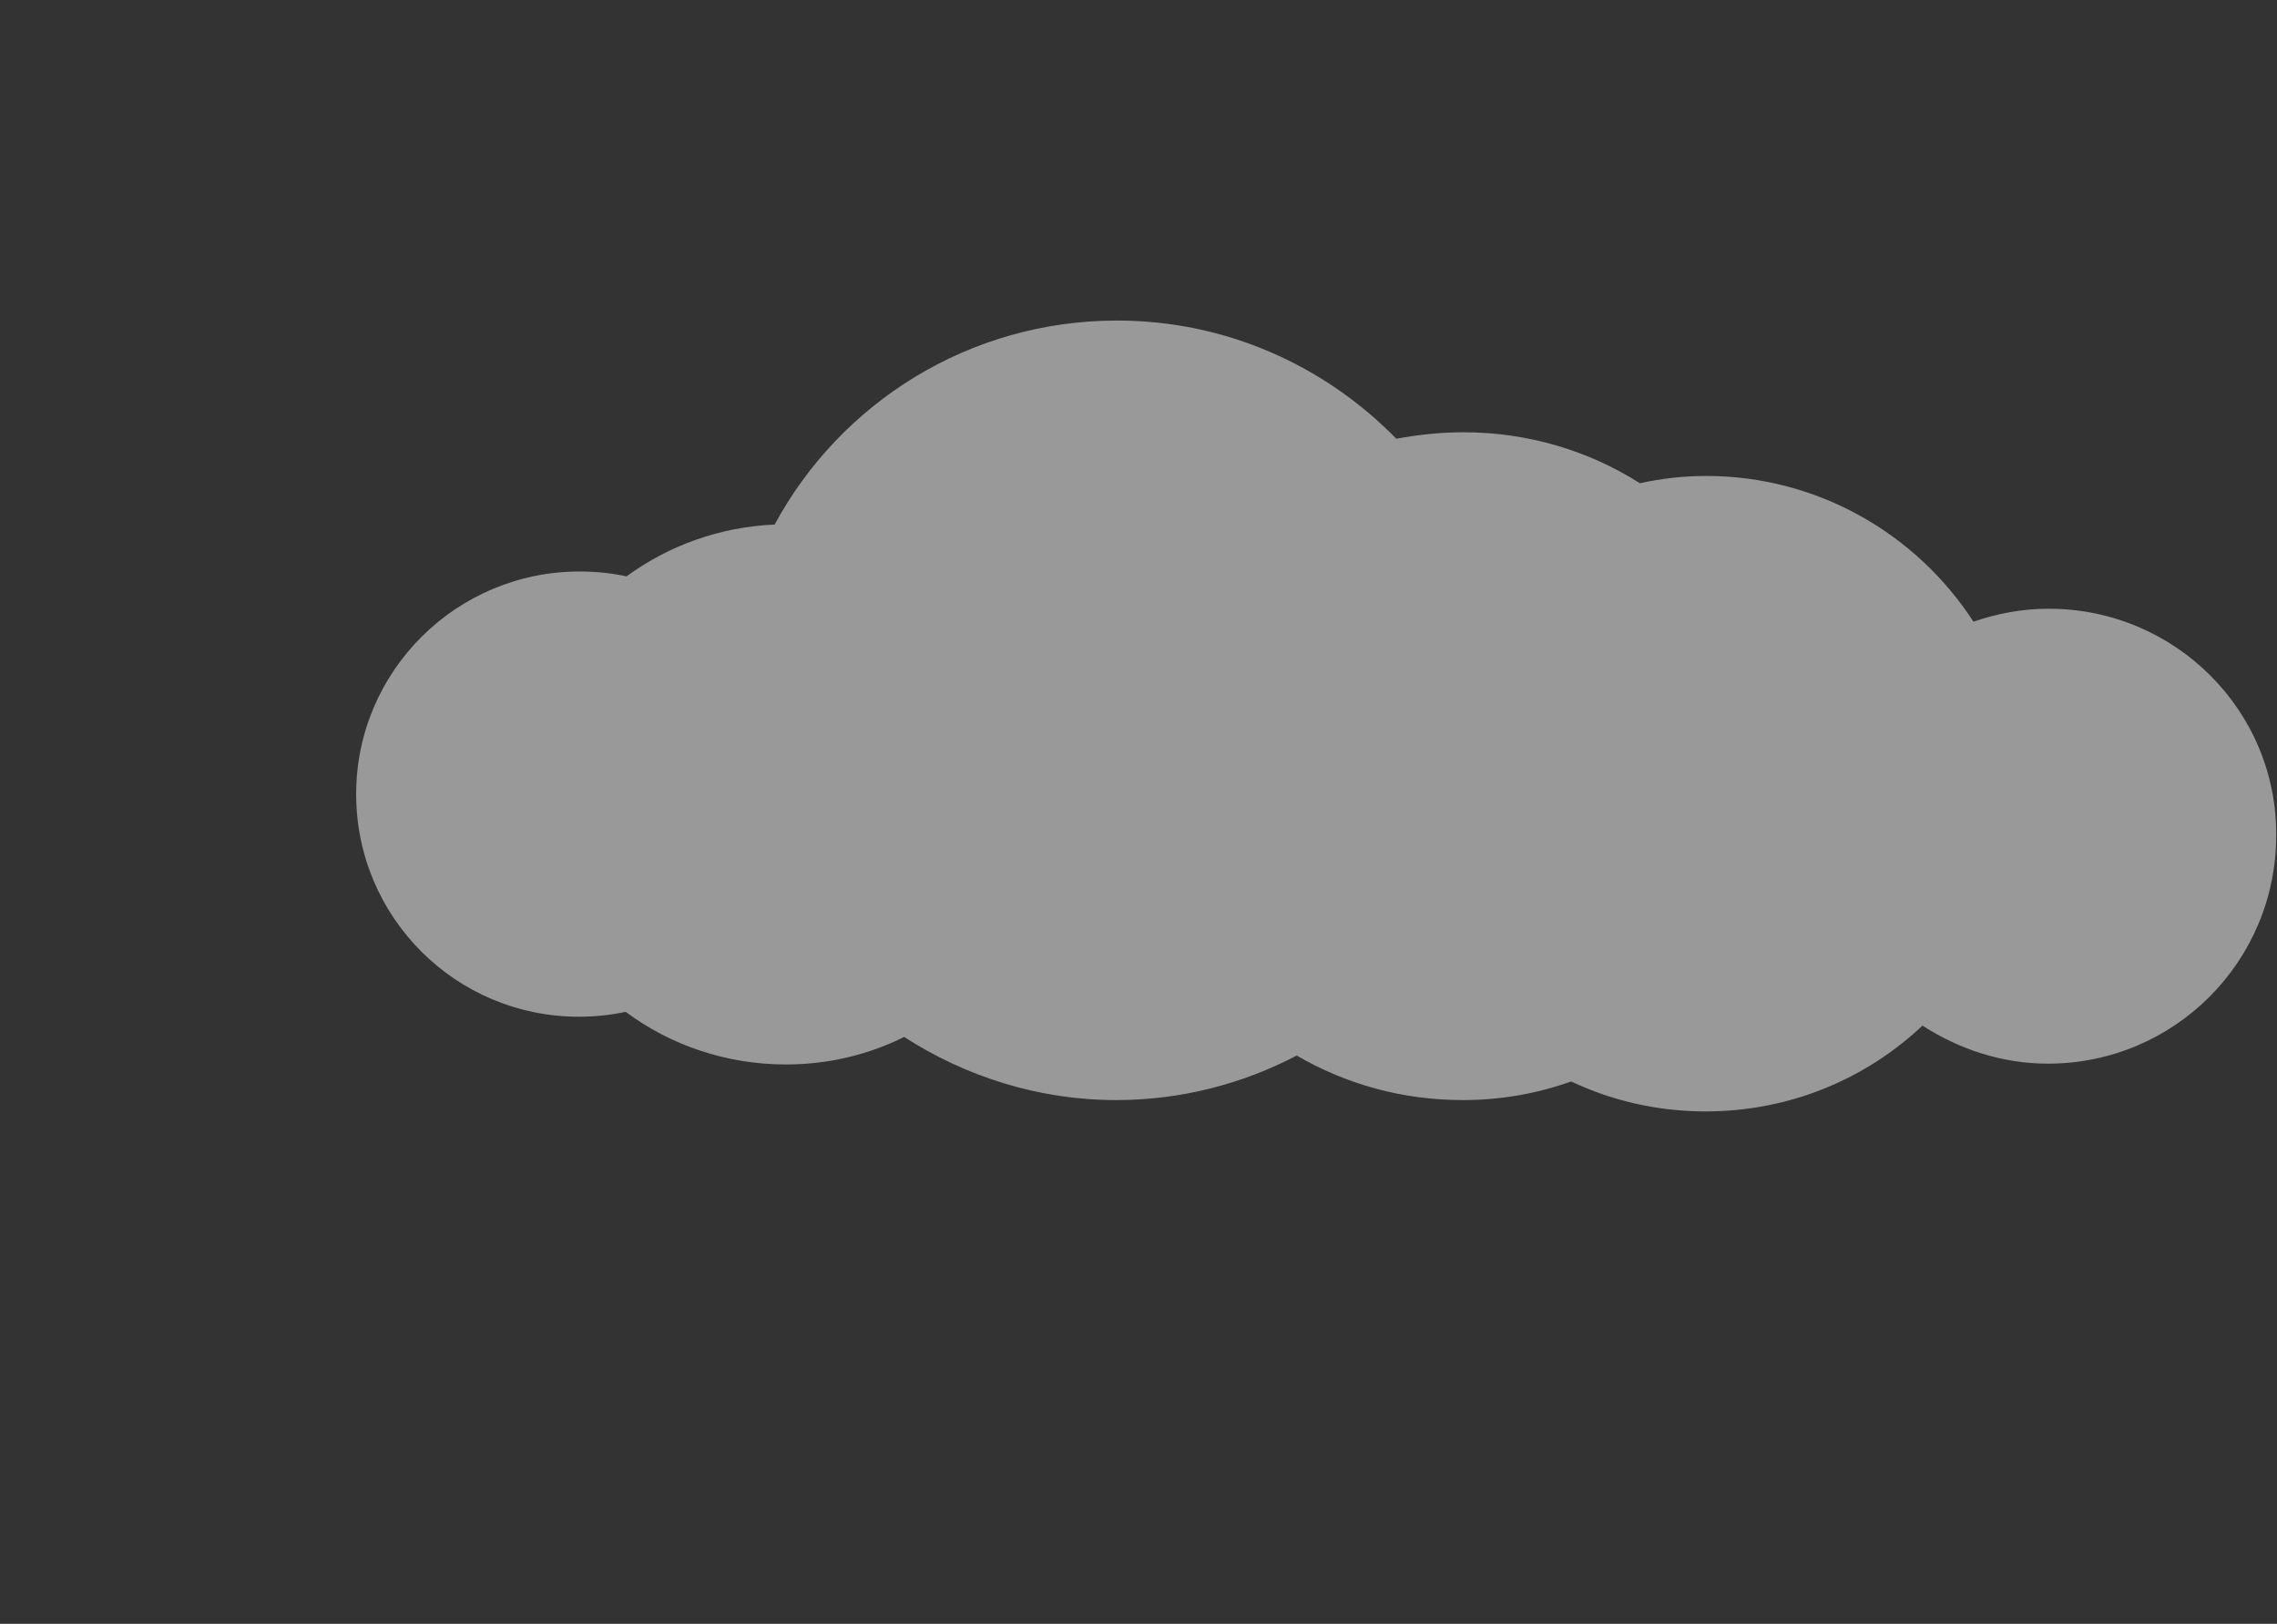
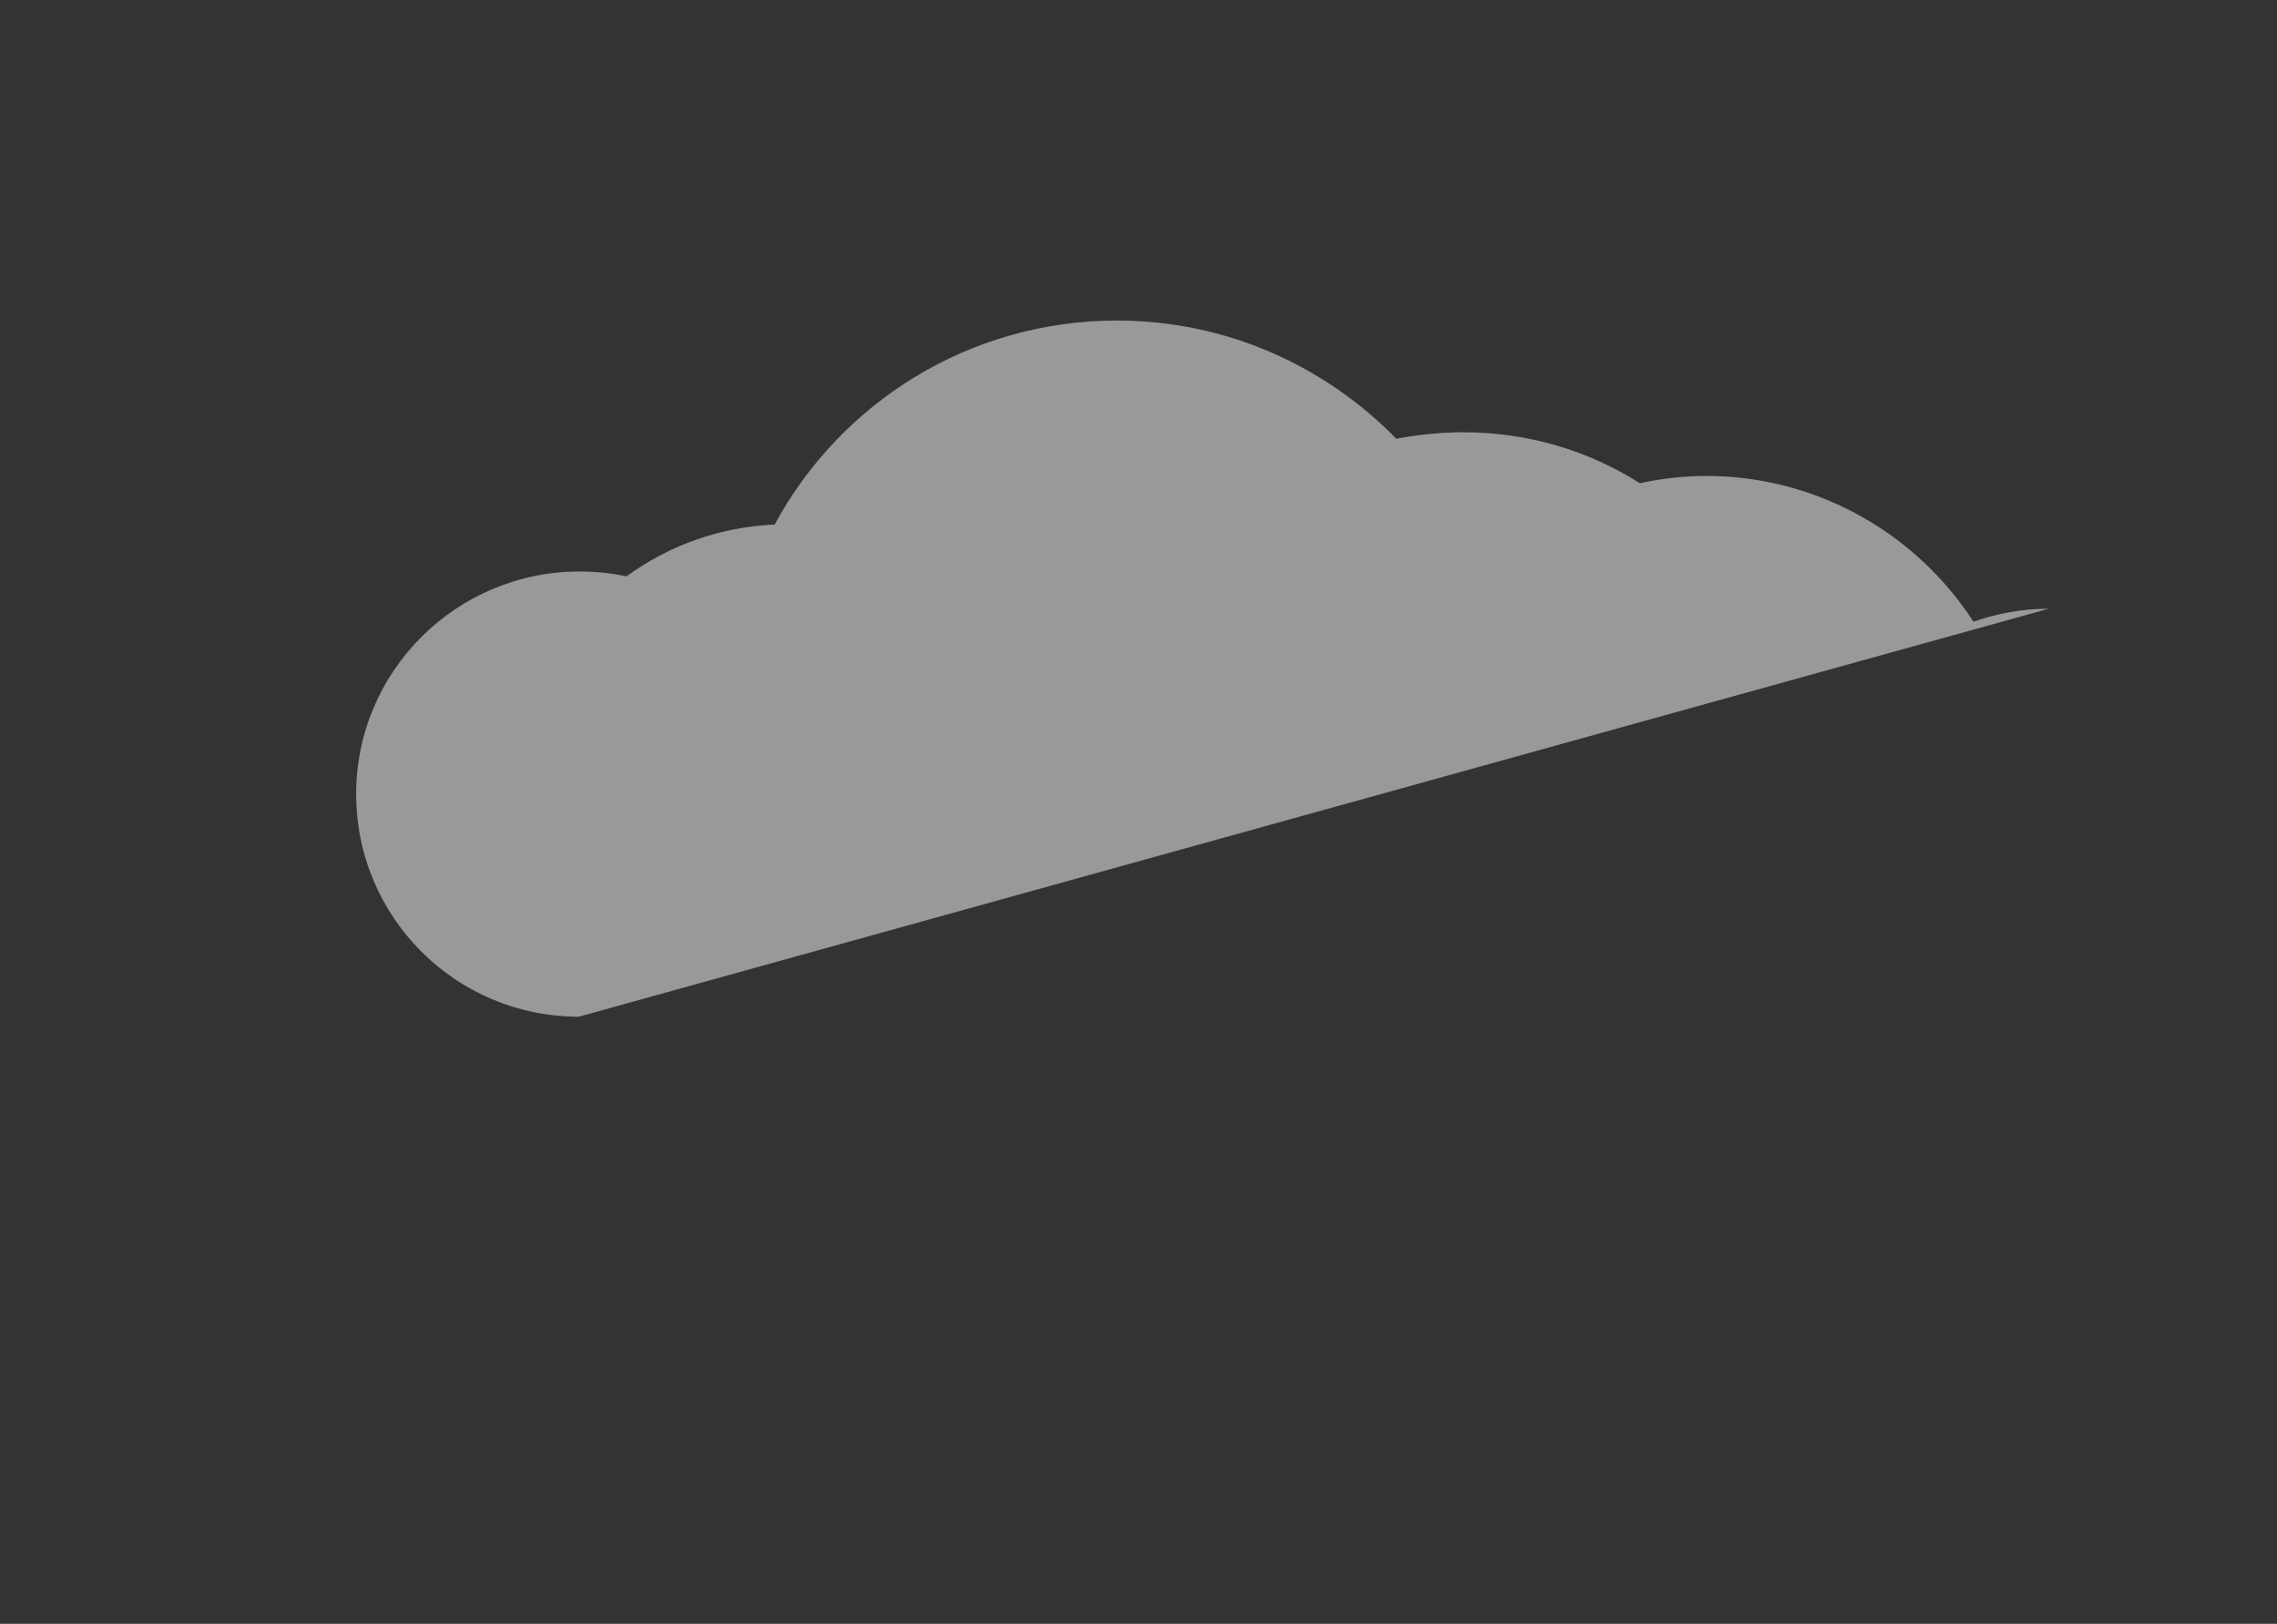
<svg xmlns="http://www.w3.org/2000/svg" viewBox="0 0 281.3 200.6" enable-background="new 0 0 281.3 200.6">
  <rect x="0" y="0" width="281.3" height="200.6" fill="#333333" stroke="none" />
  <style type="text/css">.st0{opacity:0.5;fill:#FFFFFF;enable-background:new ;}</style>
-   <path id="cloud-1" class="st0" d="M253.1 75.2c-3.3 0-6.4.6-9.3 1.6-7-10.8-19.2-18-33-18-2.8 0-5.5.3-8.2.9-6.3-4-13.8-6.3-21.8-6.3-2.8 0-5.6.3-8.3.8-8.8-9-21-14.6-34.5-14.6-18.3 0-34.2 10.2-42.3 25.2-6.8.3-13.1 2.6-18.3 6.4-1.9-.4-3.8-.6-5.8-.6-15.2 0-27.6 12.3-27.6 27.5s12.3 27.5 27.5 27.5c2 0 3.9-.2 5.8-.6 5.5 4.1 12.4 6.5 19.8 6.5 5.2 0 10.2-1.2 14.6-3.4 7.6 4.9 16.6 7.8 26.2 7.8 8 0 15.6-2 22.3-5.5 6 3.5 13 5.5 20.5 5.5 4.7 0 9.2-.8 13.4-2.3 5.1 2.4 10.7 3.7 16.6 3.7 10.4 0 19.8-4 26.8-10.6 4.5 2.9 9.8 4.7 15.5 4.7 15.6 0 28.2-12.6 28.2-28.2.1-15.4-12.5-28-28.1-28" />
+   <path id="cloud-1" class="st0" d="M253.1 75.2c-3.3 0-6.4.6-9.3 1.6-7-10.8-19.2-18-33-18-2.8 0-5.5.3-8.2.9-6.3-4-13.8-6.3-21.8-6.3-2.8 0-5.6.3-8.3.8-8.8-9-21-14.6-34.5-14.6-18.3 0-34.2 10.2-42.3 25.2-6.8.3-13.1 2.6-18.3 6.4-1.9-.4-3.8-.6-5.8-.6-15.2 0-27.6 12.3-27.6 27.5s12.3 27.5 27.5 27.5" />
</svg>